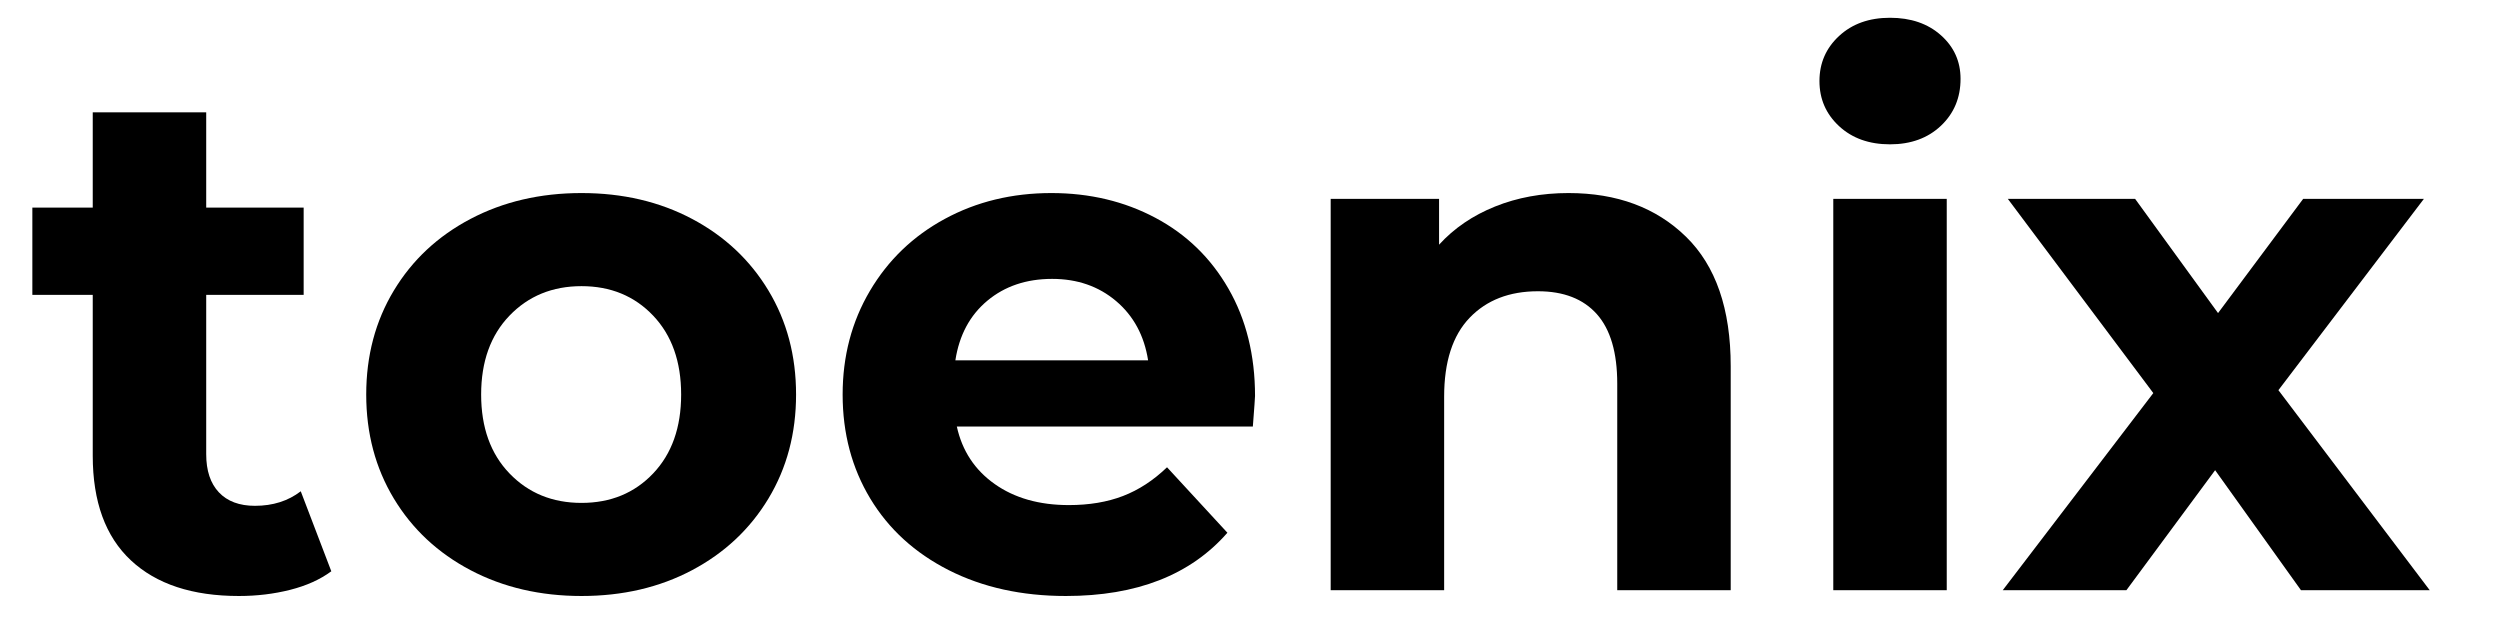
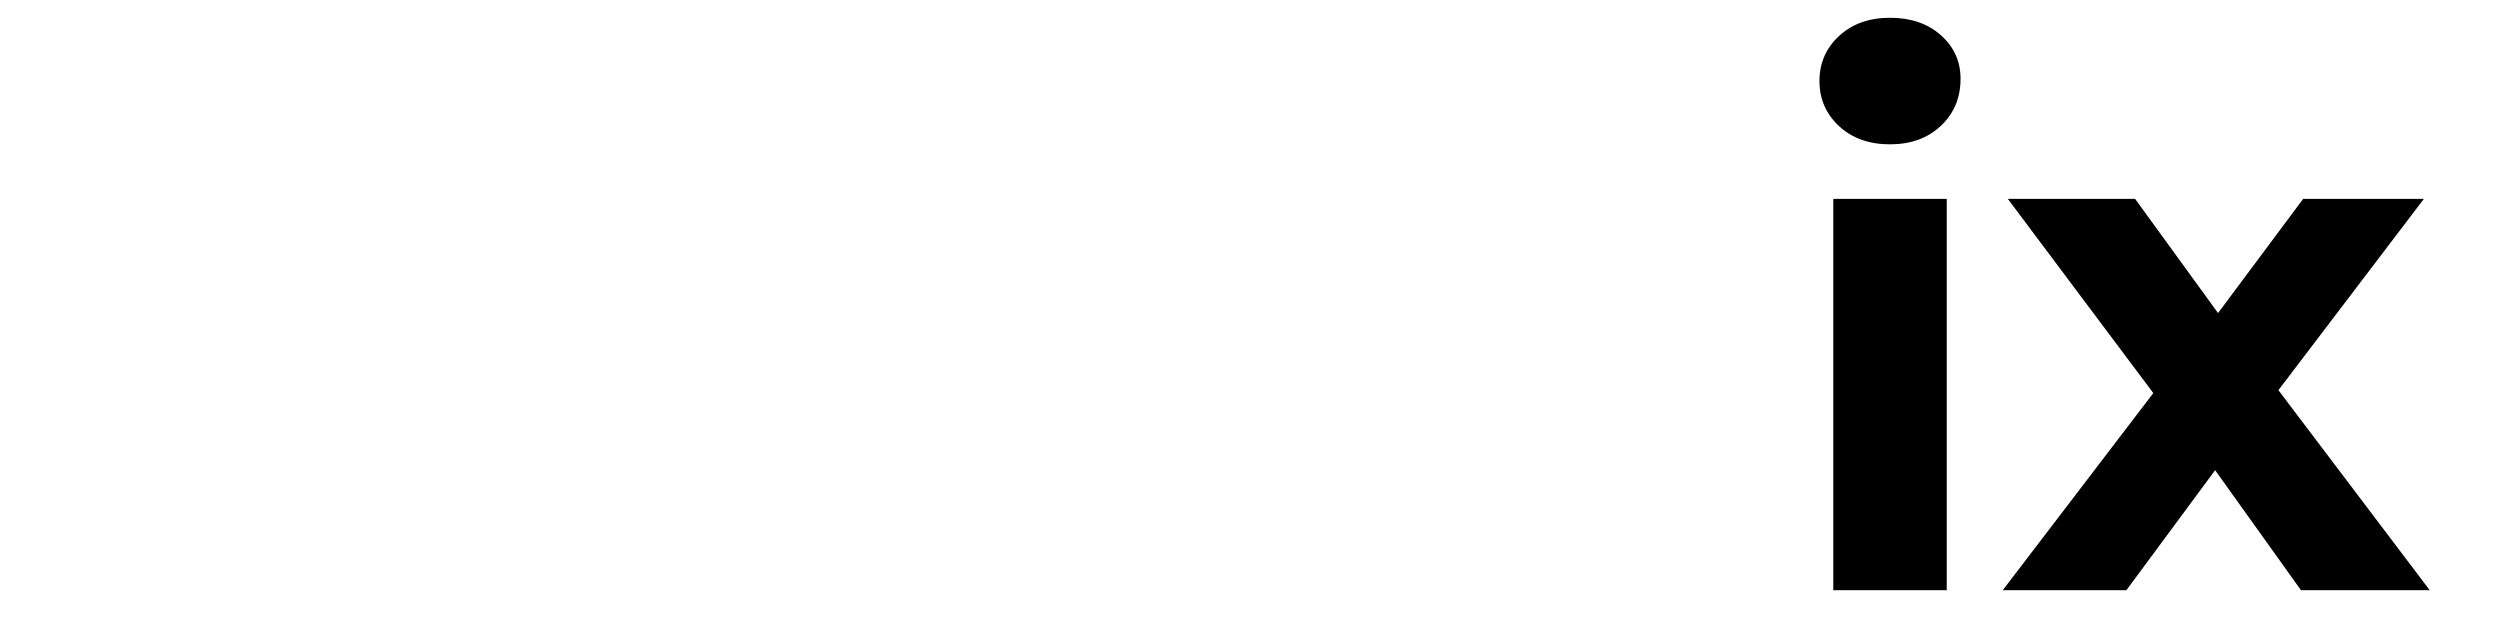
<svg xmlns="http://www.w3.org/2000/svg" version="1.0" preserveAspectRatio="xMidYMid meet" height="500" viewBox="0 0 1500 375" zoomAndPan="magnify" width="2000">
  <defs>
    <g />
  </defs>
  <g fill-opacity="1" fill="#000000">
    <g transform="translate(15.927, 354.114)">
      <g>
-         <path d="M 182.859 -11.344 C 176.16 -6.395 167.938 -2.688 158.188 -0.219 C 148.445 2.25 138.195 3.484 127.438 3.484 C 99.5 3.484 77.895 -3.641 62.625 -17.891 C 47.352 -32.148 39.719 -53.098 39.719 -80.734 L 39.719 -177.188 L 3.484 -177.188 L 3.484 -229.547 L 39.719 -229.547 L 39.719 -286.719 L 107.797 -286.719 L 107.797 -229.547 L 166.266 -229.547 L 166.266 -177.188 L 107.797 -177.188 L 107.797 -81.609 C 107.797 -71.711 110.336 -64.07 115.422 -58.688 C 120.516 -53.312 127.719 -50.625 137.031 -50.625 C 147.789 -50.625 156.957 -53.531 164.531 -59.344 Z M 182.859 -11.344" />
-       </g>
+         </g>
    </g>
  </g>
  <g fill-opacity="1" fill="#000000">
    <g transform="translate(205.765, 354.114)">
      <g>
-         <path d="M 143.141 3.484 C 118.41 3.484 96.223 -1.676 76.578 -12 C 56.941 -22.332 41.598 -36.66 30.547 -54.984 C 19.492 -73.316 13.969 -94.117 13.969 -117.391 C 13.969 -140.672 19.492 -161.473 30.547 -179.797 C 41.598 -198.129 56.941 -212.457 76.578 -222.781 C 96.223 -233.113 118.41 -238.281 143.141 -238.281 C 167.867 -238.281 189.977 -233.113 209.469 -222.781 C 228.969 -212.457 244.242 -198.129 255.297 -179.797 C 266.348 -161.473 271.875 -140.672 271.875 -117.391 C 271.875 -94.117 266.348 -73.316 255.297 -54.984 C 244.242 -36.66 228.969 -22.332 209.469 -12 C 189.977 -1.676 167.867 3.484 143.141 3.484 Z M 143.141 -52.375 C 160.598 -52.375 174.926 -58.266 186.125 -70.047 C 197.32 -81.828 202.922 -97.609 202.922 -117.391 C 202.922 -137.172 197.32 -152.953 186.125 -164.734 C 174.926 -176.523 160.598 -182.422 143.141 -182.422 C 125.68 -182.422 111.281 -176.523 99.938 -164.734 C 88.594 -152.953 82.922 -137.172 82.922 -117.391 C 82.922 -97.609 88.594 -81.828 99.938 -70.047 C 111.281 -58.266 125.68 -52.375 143.141 -52.375 Z M 143.141 -52.375" />
-       </g>
+         </g>
    </g>
  </g>
  <g fill-opacity="1" fill="#000000">
    <g transform="translate(491.613, 354.114)">
      <g>
-         <path d="M 261.406 -116.516 C 261.406 -115.648 260.969 -109.539 260.094 -98.188 L 82.484 -98.188 C 85.68 -83.645 93.242 -72.156 105.172 -63.719 C 117.098 -55.281 131.938 -51.062 149.688 -51.062 C 161.906 -51.062 172.738 -52.879 182.188 -56.516 C 191.645 -60.148 200.453 -65.895 208.609 -73.75 L 244.828 -34.469 C 222.711 -9.164 190.414 3.484 147.938 3.484 C 121.469 3.484 98.047 -1.676 77.672 -12 C 57.305 -22.332 41.598 -36.66 30.547 -54.984 C 19.492 -73.316 13.969 -94.117 13.969 -117.391 C 13.969 -140.379 19.422 -161.109 30.328 -179.578 C 41.242 -198.055 56.227 -212.457 75.281 -222.781 C 94.332 -233.113 115.645 -238.281 139.219 -238.281 C 162.195 -238.281 182.992 -233.332 201.609 -223.438 C 220.234 -213.551 234.852 -199.367 245.469 -180.891 C 256.094 -162.41 261.406 -140.953 261.406 -116.516 Z M 139.656 -186.781 C 124.227 -186.781 111.273 -182.414 100.797 -173.688 C 90.328 -164.957 83.93 -153.031 81.609 -137.906 L 197.25 -137.906 C 194.926 -152.738 188.523 -164.594 178.047 -173.469 C 167.578 -182.344 154.781 -186.781 139.656 -186.781 Z M 139.656 -186.781" />
-       </g>
+         </g>
    </g>
  </g>
  <g fill-opacity="1" fill="#000000">
    <g transform="translate(766.987, 354.114)">
      <g>
-         <path d="M 174.125 -238.281 C 203.219 -238.281 226.707 -229.551 244.594 -212.094 C 262.488 -194.633 271.438 -168.738 271.438 -134.406 L 271.438 0 L 203.359 0 L 203.359 -123.938 C 203.359 -142.562 199.285 -156.453 191.141 -165.609 C 182.992 -174.773 171.211 -179.359 155.797 -179.359 C 138.629 -179.359 124.953 -174.047 114.766 -163.422 C 104.586 -152.805 99.5 -137.023 99.5 -116.078 L 99.5 0 L 31.422 0 L 31.422 -234.781 L 96.453 -234.781 L 96.453 -207.297 C 105.461 -217.18 116.66 -224.816 130.047 -230.203 C 143.43 -235.586 158.125 -238.281 174.125 -238.281 Z M 174.125 -238.281" />
-       </g>
+         </g>
    </g>
  </g>
  <g fill-opacity="1" fill="#000000">
    <g transform="translate(1068.546, 354.114)">
      <g>
        <path d="M 31.422 -234.781 L 99.5 -234.781 L 99.5 0 L 31.422 0 Z M 65.453 -267.516 C 52.941 -267.516 42.758 -271.148 34.906 -278.422 C 27.051 -285.703 23.125 -294.723 23.125 -305.484 C 23.125 -316.242 27.051 -325.258 34.906 -332.531 C 42.758 -339.812 52.941 -343.453 65.453 -343.453 C 77.961 -343.453 88.145 -339.957 96 -332.969 C 103.852 -325.988 107.781 -317.266 107.781 -306.797 C 107.781 -295.453 103.852 -286.066 96 -278.641 C 88.145 -271.223 77.961 -267.516 65.453 -267.516 Z M 65.453 -267.516" />
      </g>
    </g>
  </g>
  <g fill-opacity="1" fill="#000000">
    <g transform="translate(1199.905, 354.114)">
      <g>
        <path d="M 180.672 0 L 129.172 -72 L 75.938 0 L 1.75 0 L 92.078 -118.266 L 4.797 -234.781 L 81.172 -234.781 L 130.922 -166.266 L 181.984 -234.781 L 254.422 -234.781 L 167.141 -120.016 L 257.922 0 Z M 180.672 0" />
      </g>
    </g>
  </g>
</svg>